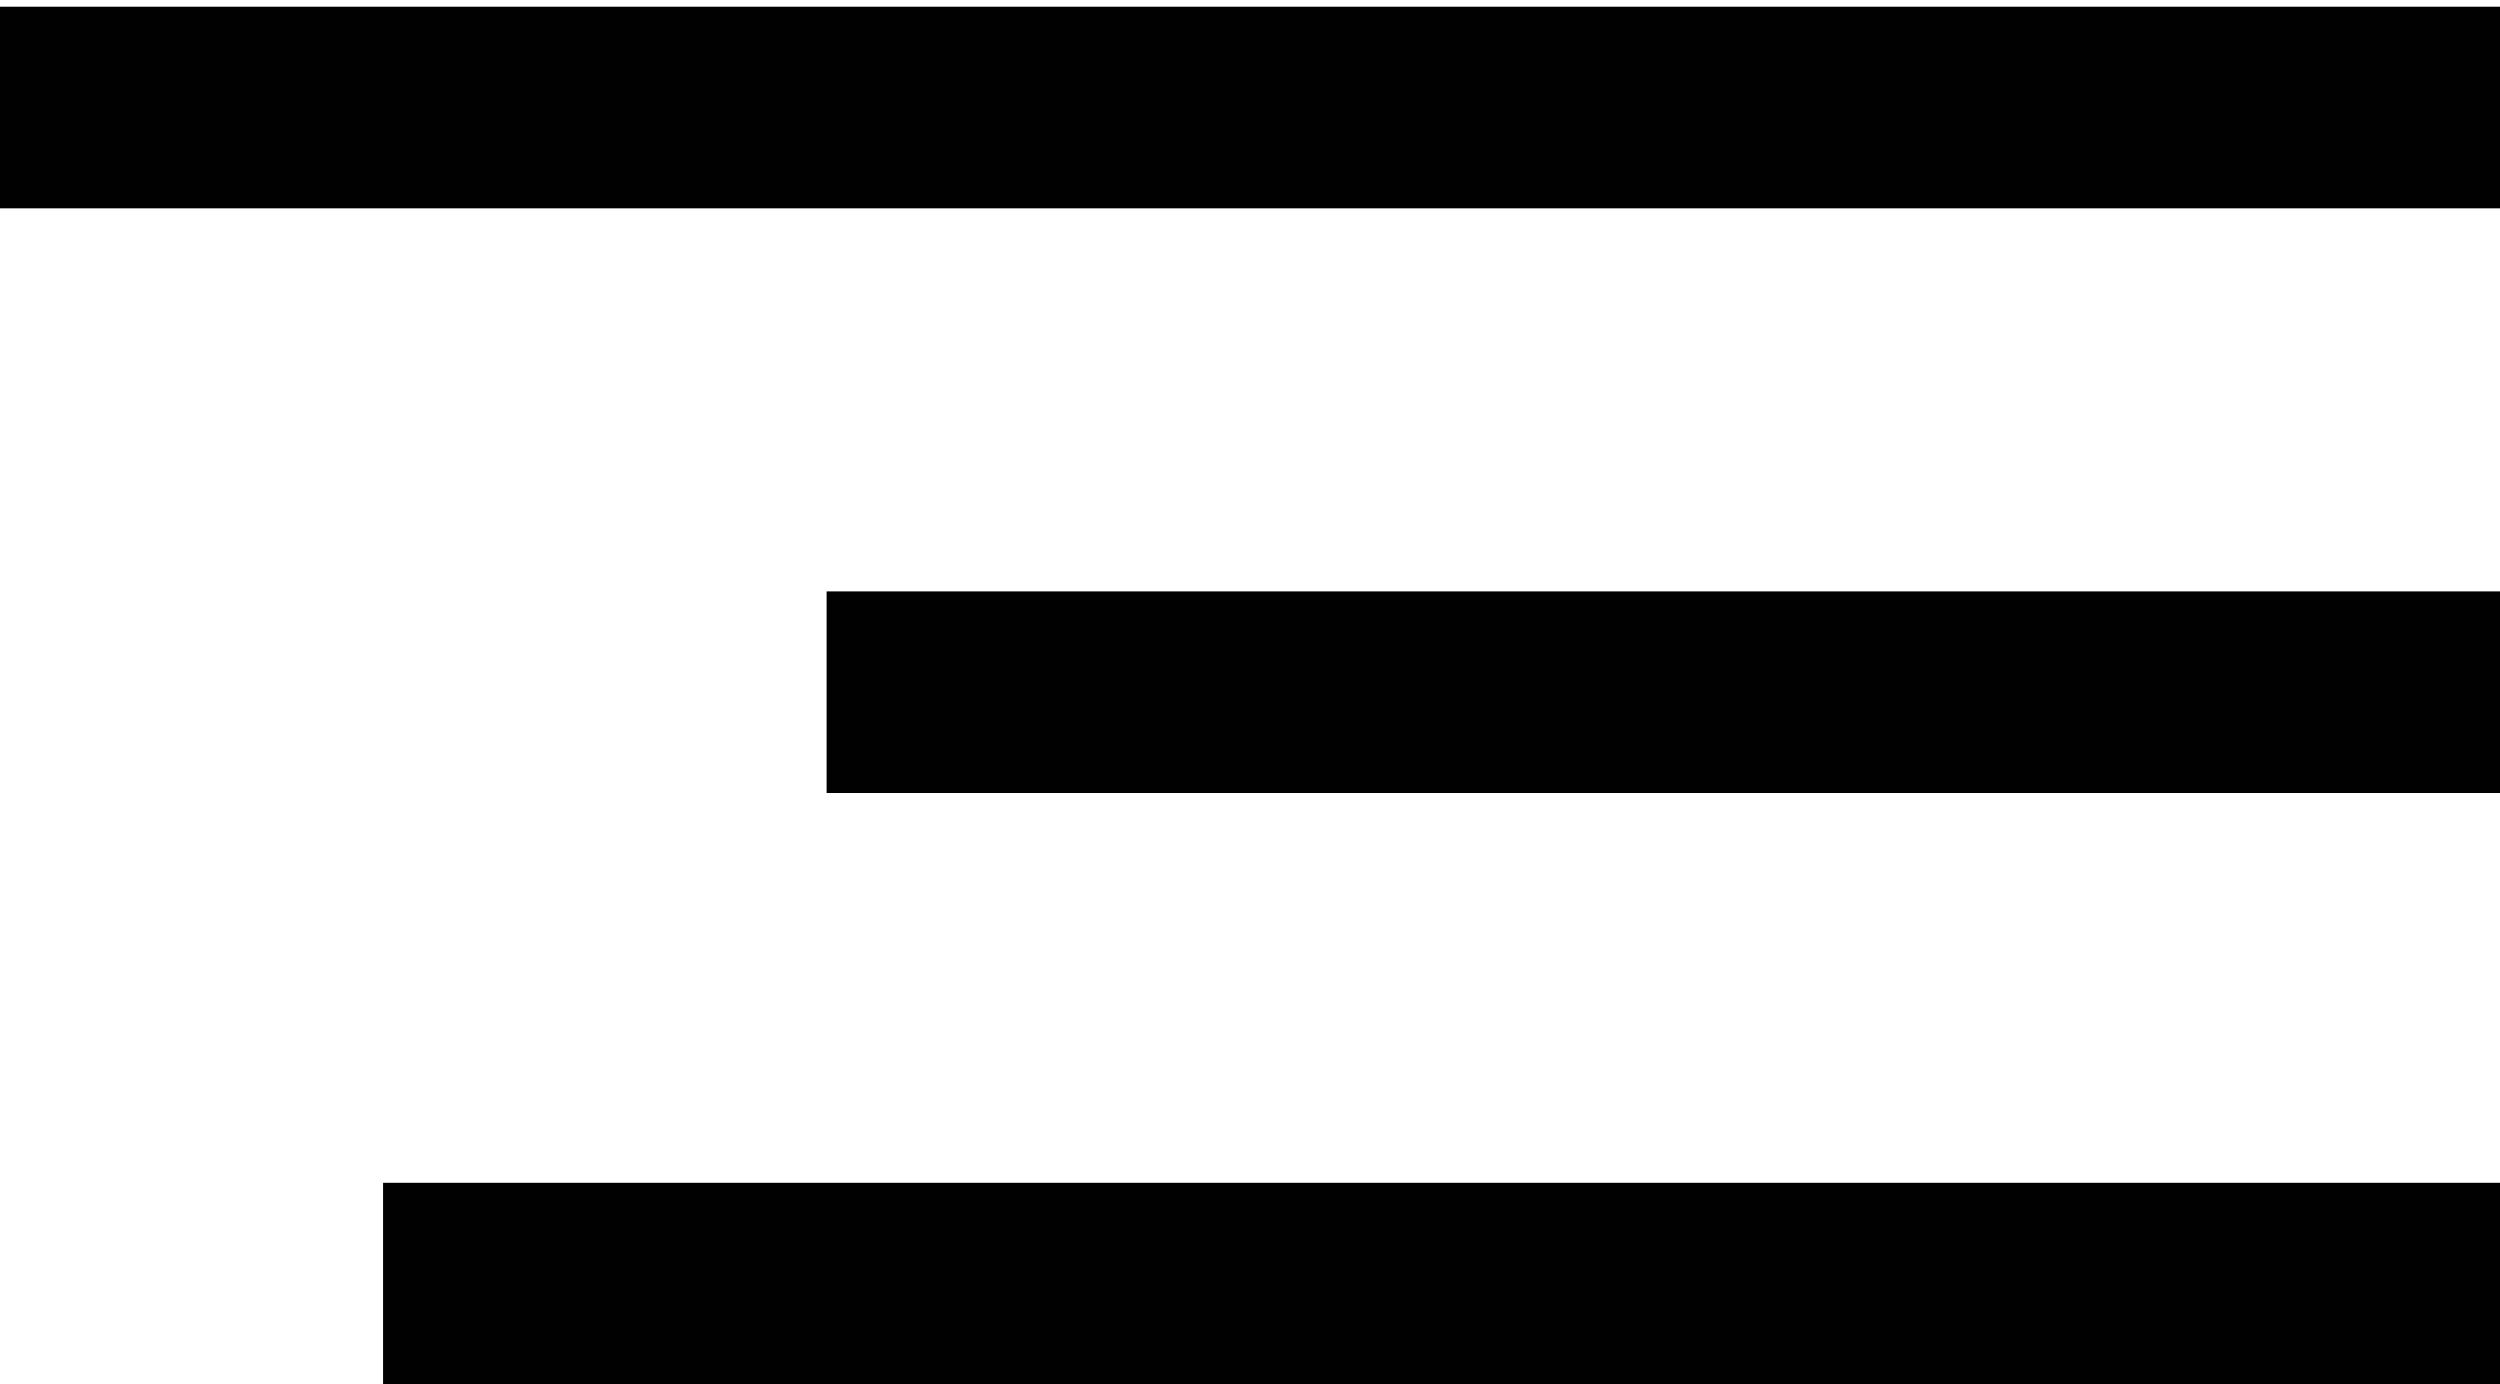
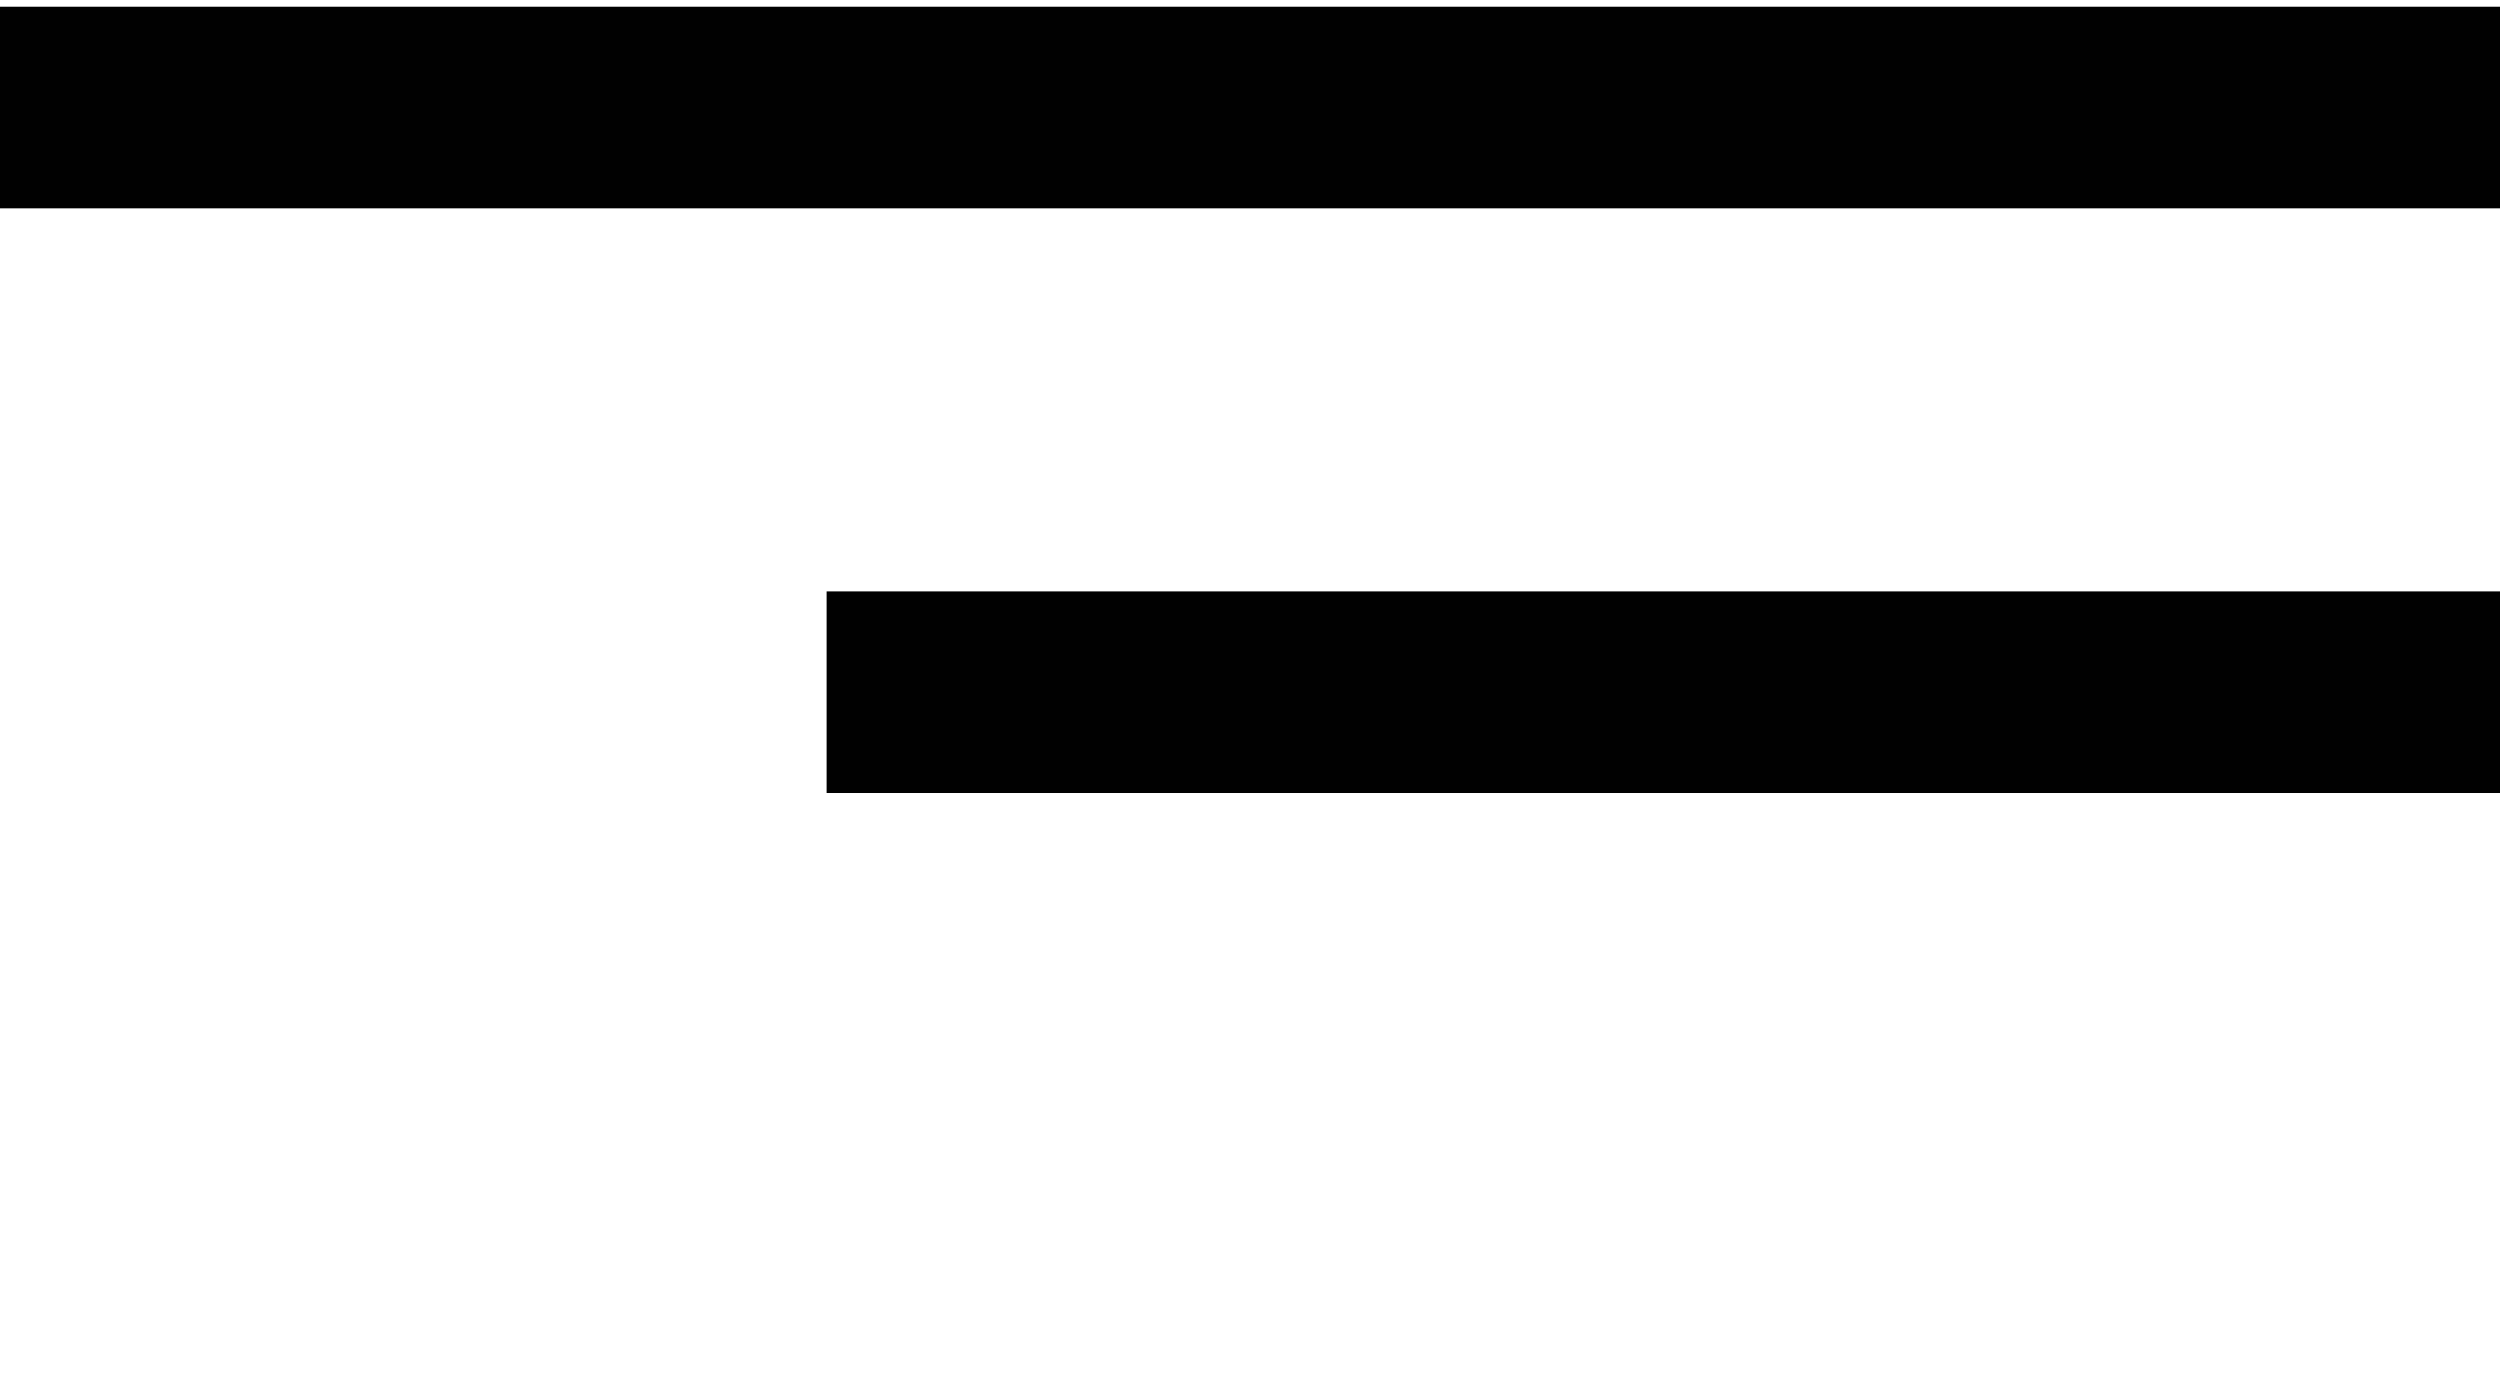
<svg xmlns="http://www.w3.org/2000/svg" version="1.1" id="Layer_1" x="0px" y="0px" viewBox="0 0 37.2 20.6" style="enable-background:new 0 0 37.2 20.6;" xml:space="preserve">
  <style type="text/css">
	.st0{fill:none;stroke:#010101;stroke-width:3;stroke-miterlimit:10;}
</style>
  <line class="st0" x1="0" y1="1.6" x2="37.2" y2="1.6" />
  <line class="st0" x1="12.3" y1="10.3" x2="37.2" y2="10.3" />
-   <line class="st0" x1="5.7" y1="19.1" x2="37.2" y2="19.1" />
</svg>